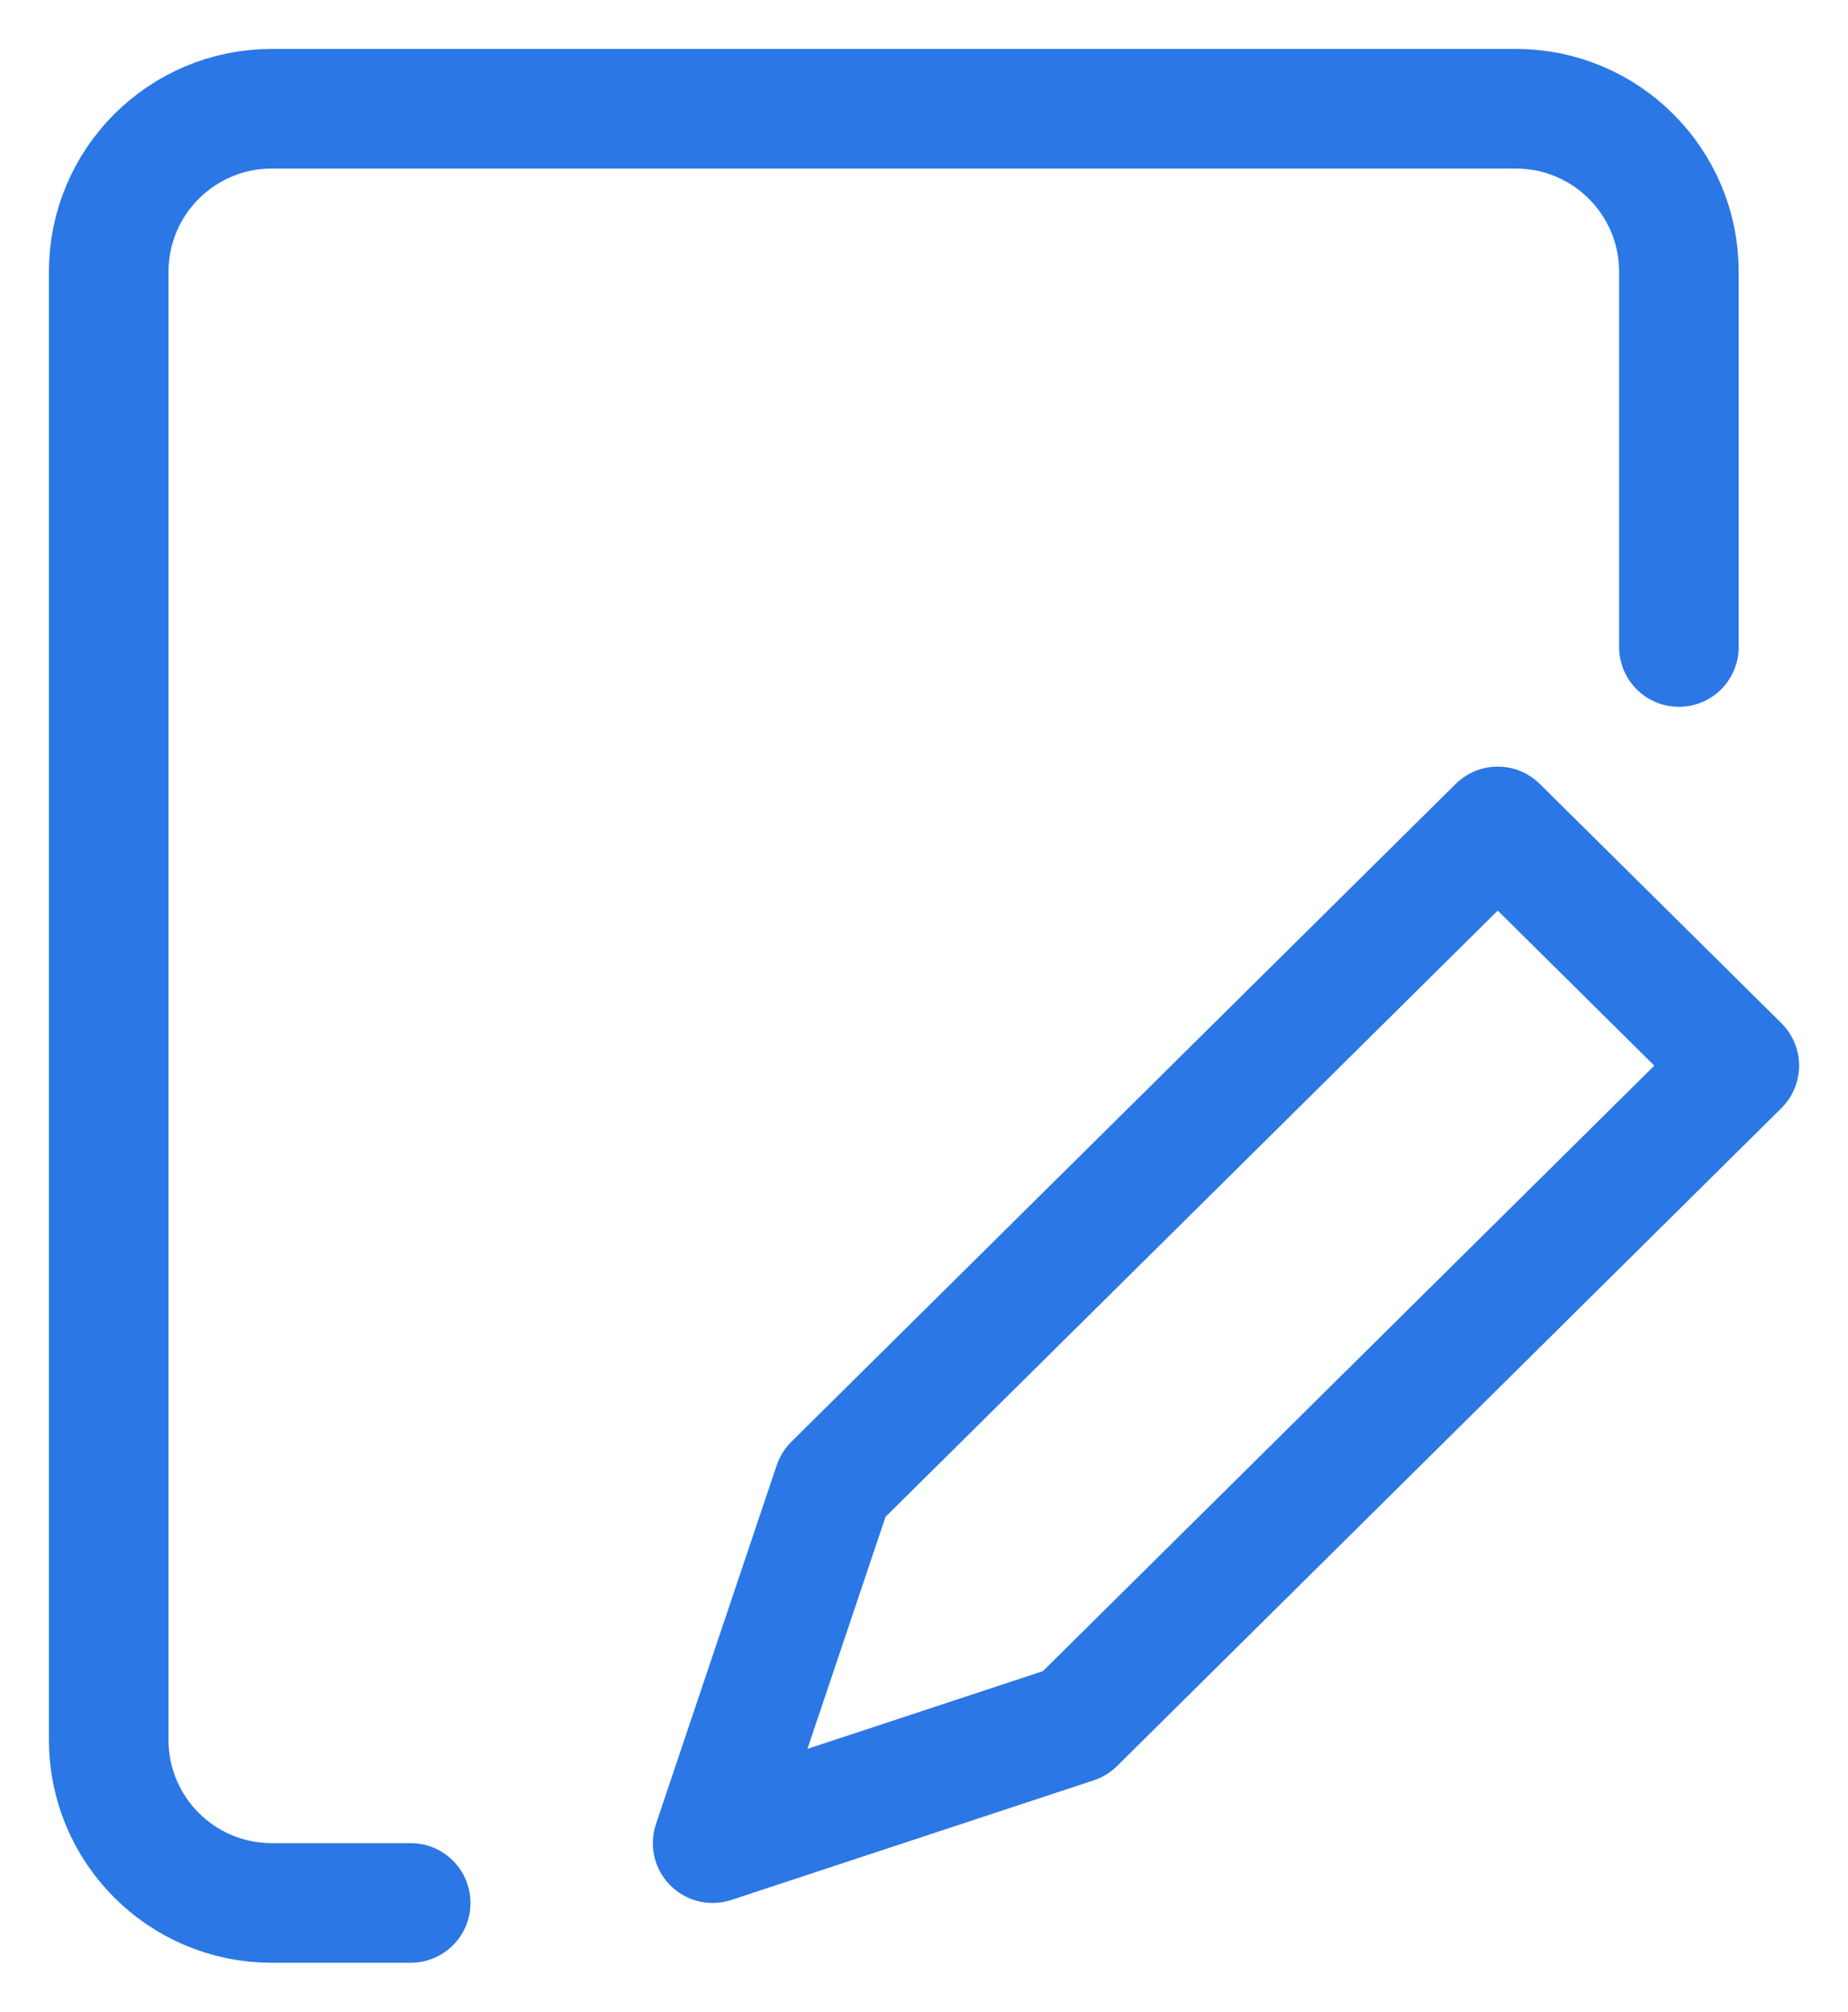
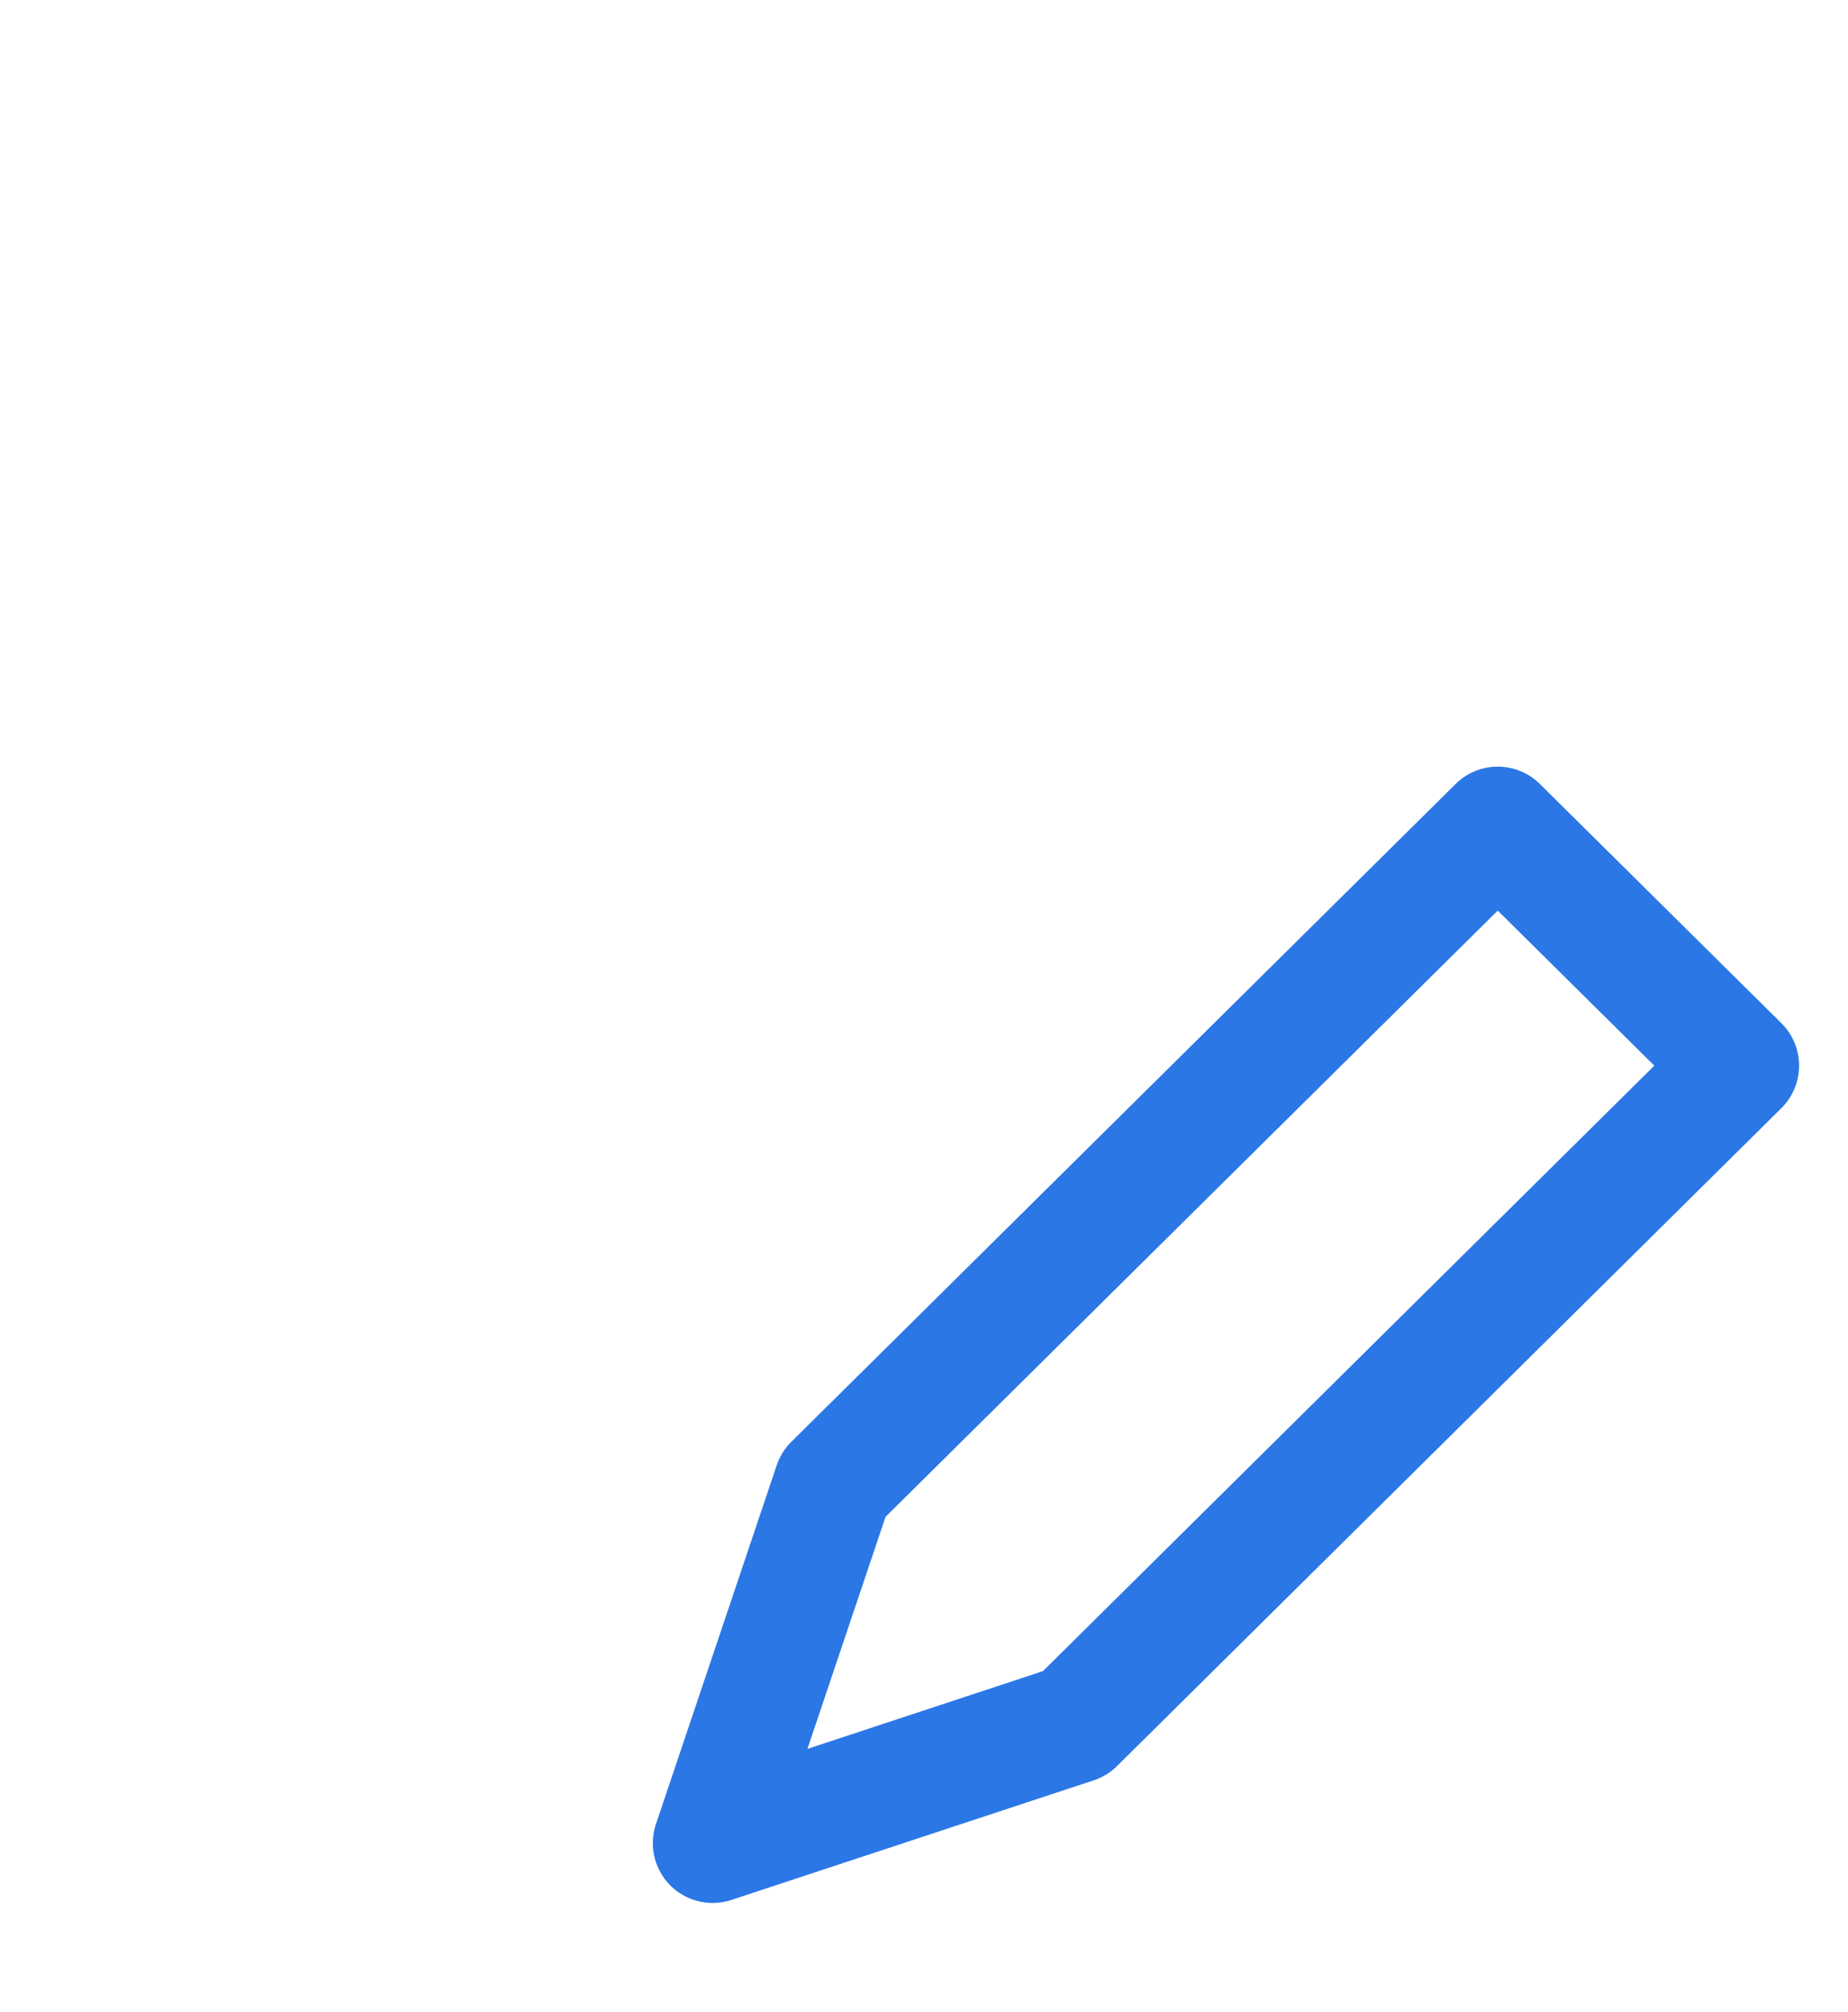
<svg xmlns="http://www.w3.org/2000/svg" width="34px" height="37px" viewBox="0 0 34 37" version="1.1">
  <title>edit-file</title>
  <desc>Created with Sketch.</desc>
  <g id="Page-1" stroke="none" stroke-width="1" fill="none" fill-rule="evenodd" stroke-linecap="round" stroke-linejoin="round">
    <g id="edit-file" transform="translate(2, 2)" stroke="#2B77E5" stroke-width="2.2">
-       <path d="M5.556,33 L3,33 C1.343,33 -2.41183085e-16,31.657 0,30 L0,3 C-6.46995335e-16,1.343 1.343,2.08071603e-15 3,0 L25.889,0 C27.546,1.167223e-15 28.889,1.343 28.889,3 L28.889,9.9" id="Path" />
      <polygon id="Path" points="17.778 29.7 11.111 31.9 13.333 25.3 25.556 13.2 30 17.6" />
    </g>
  </g>
</svg>